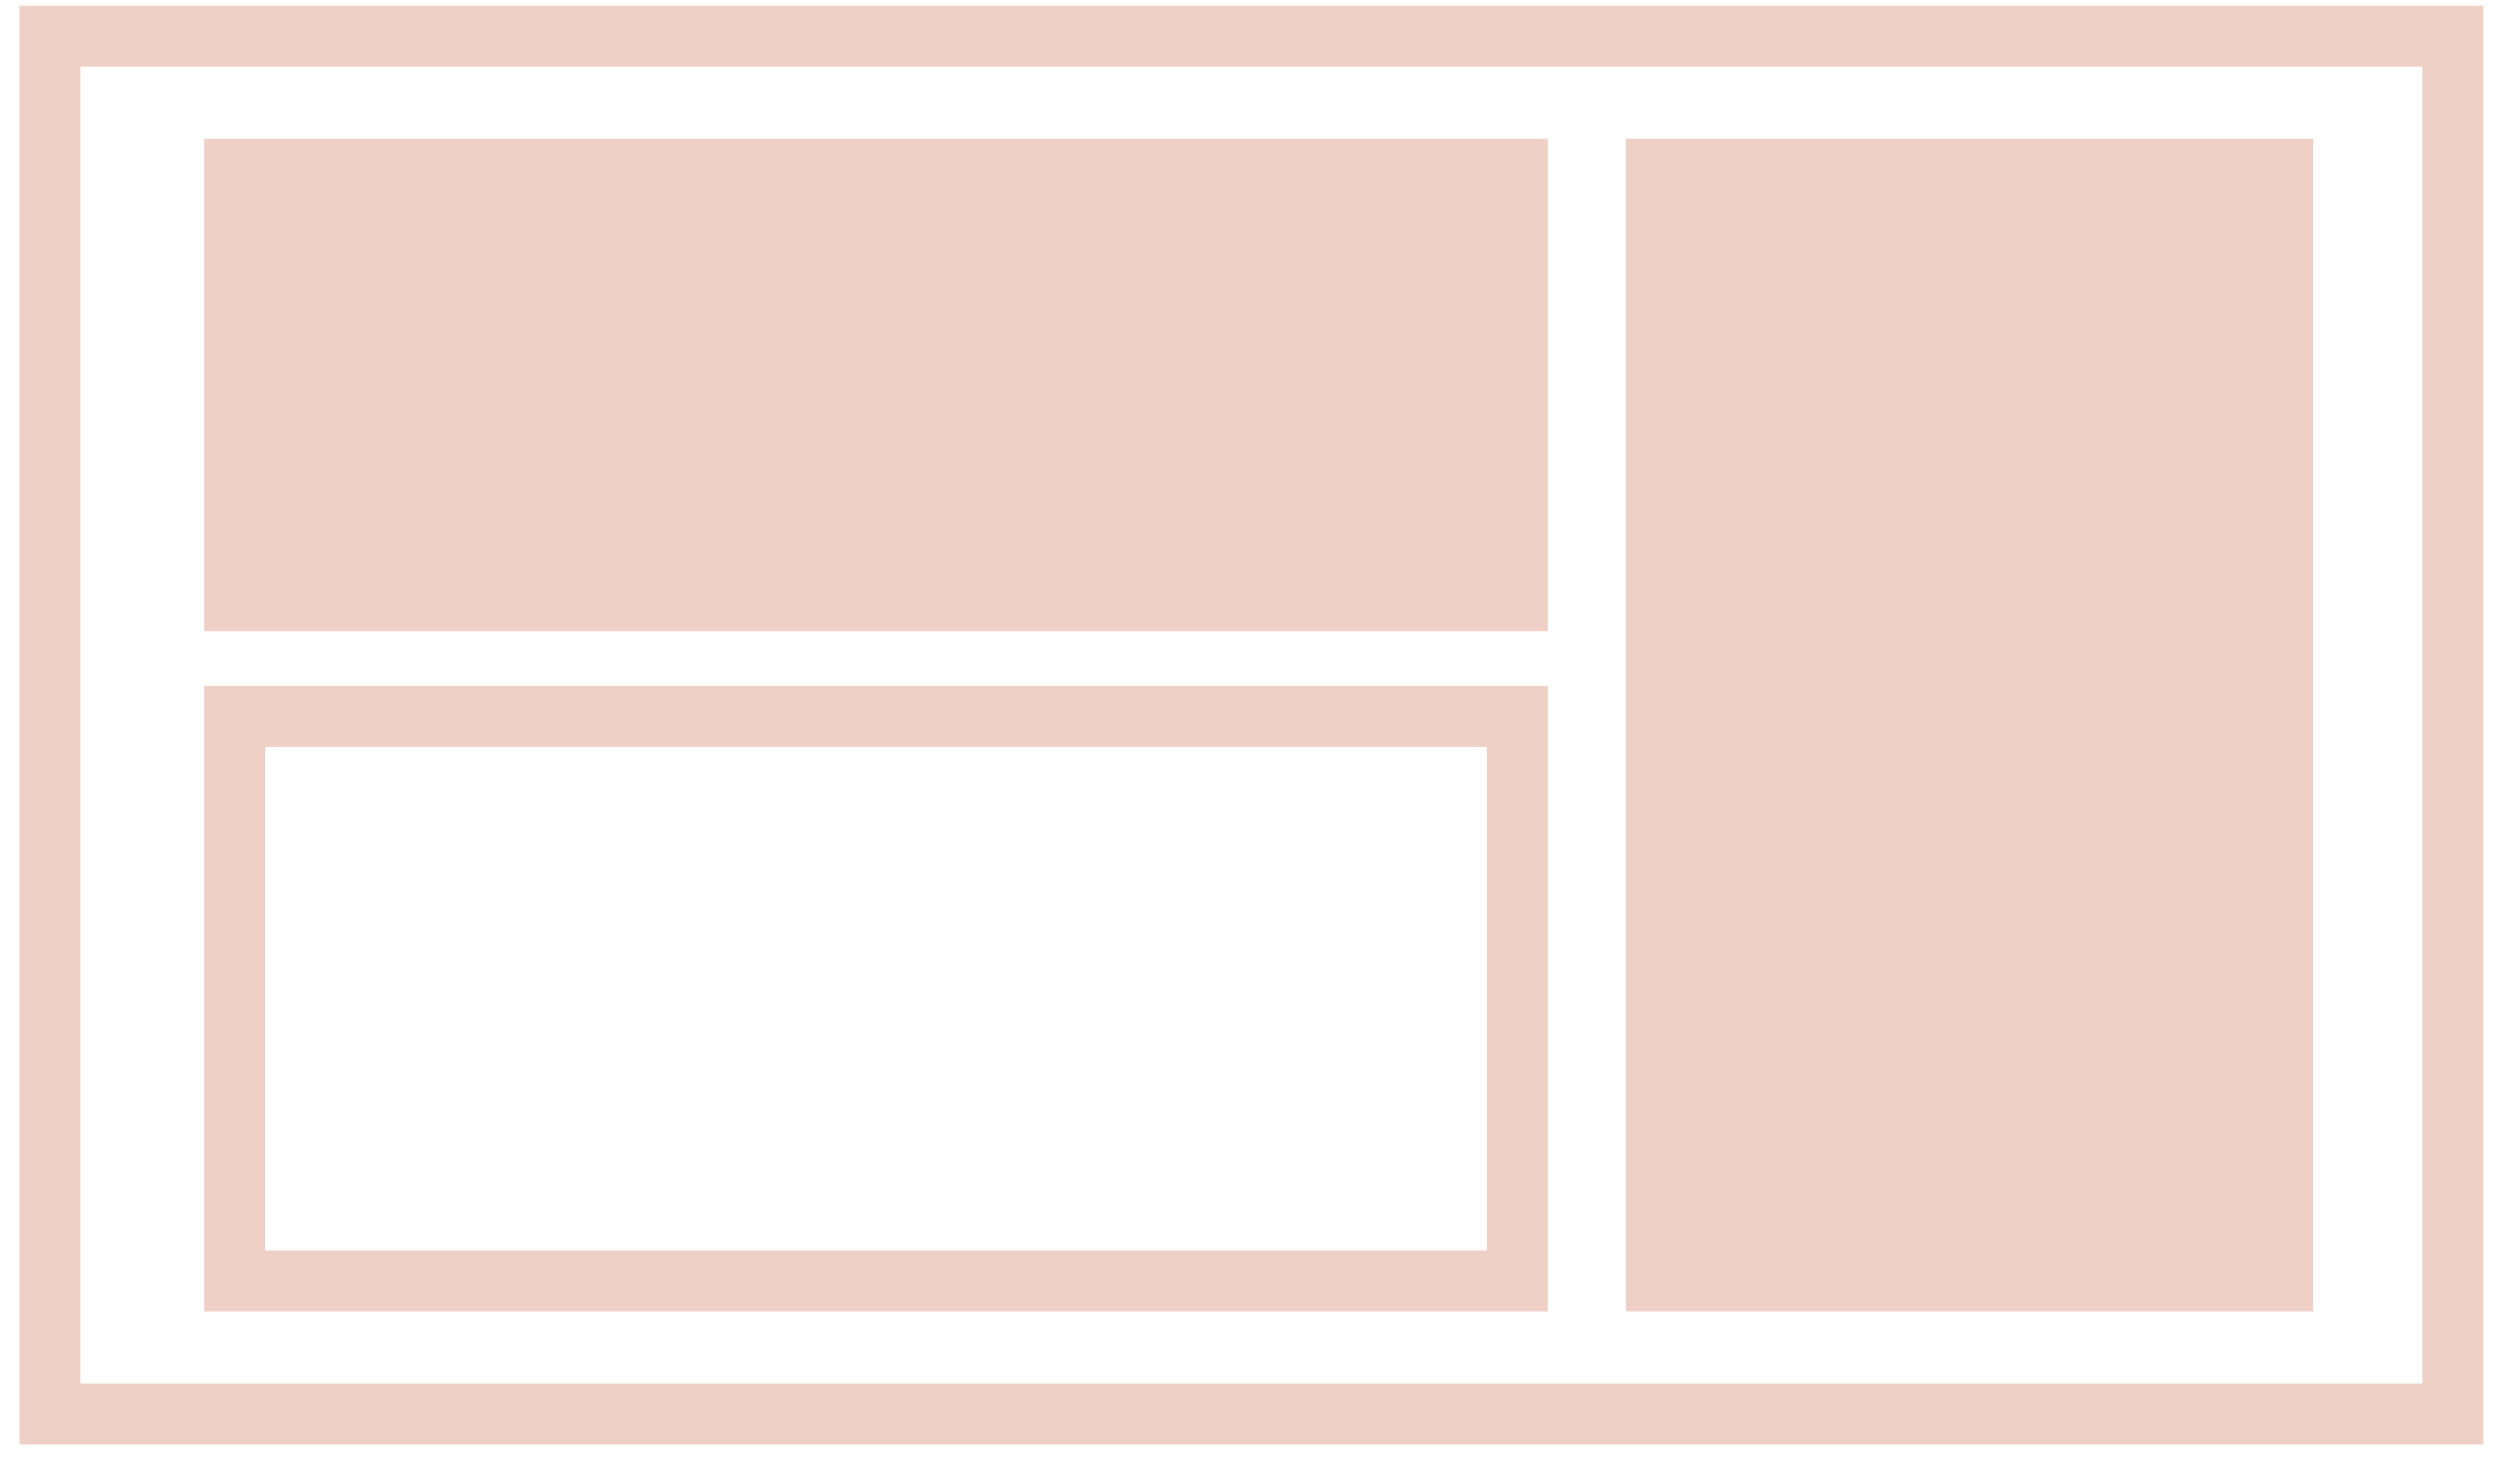
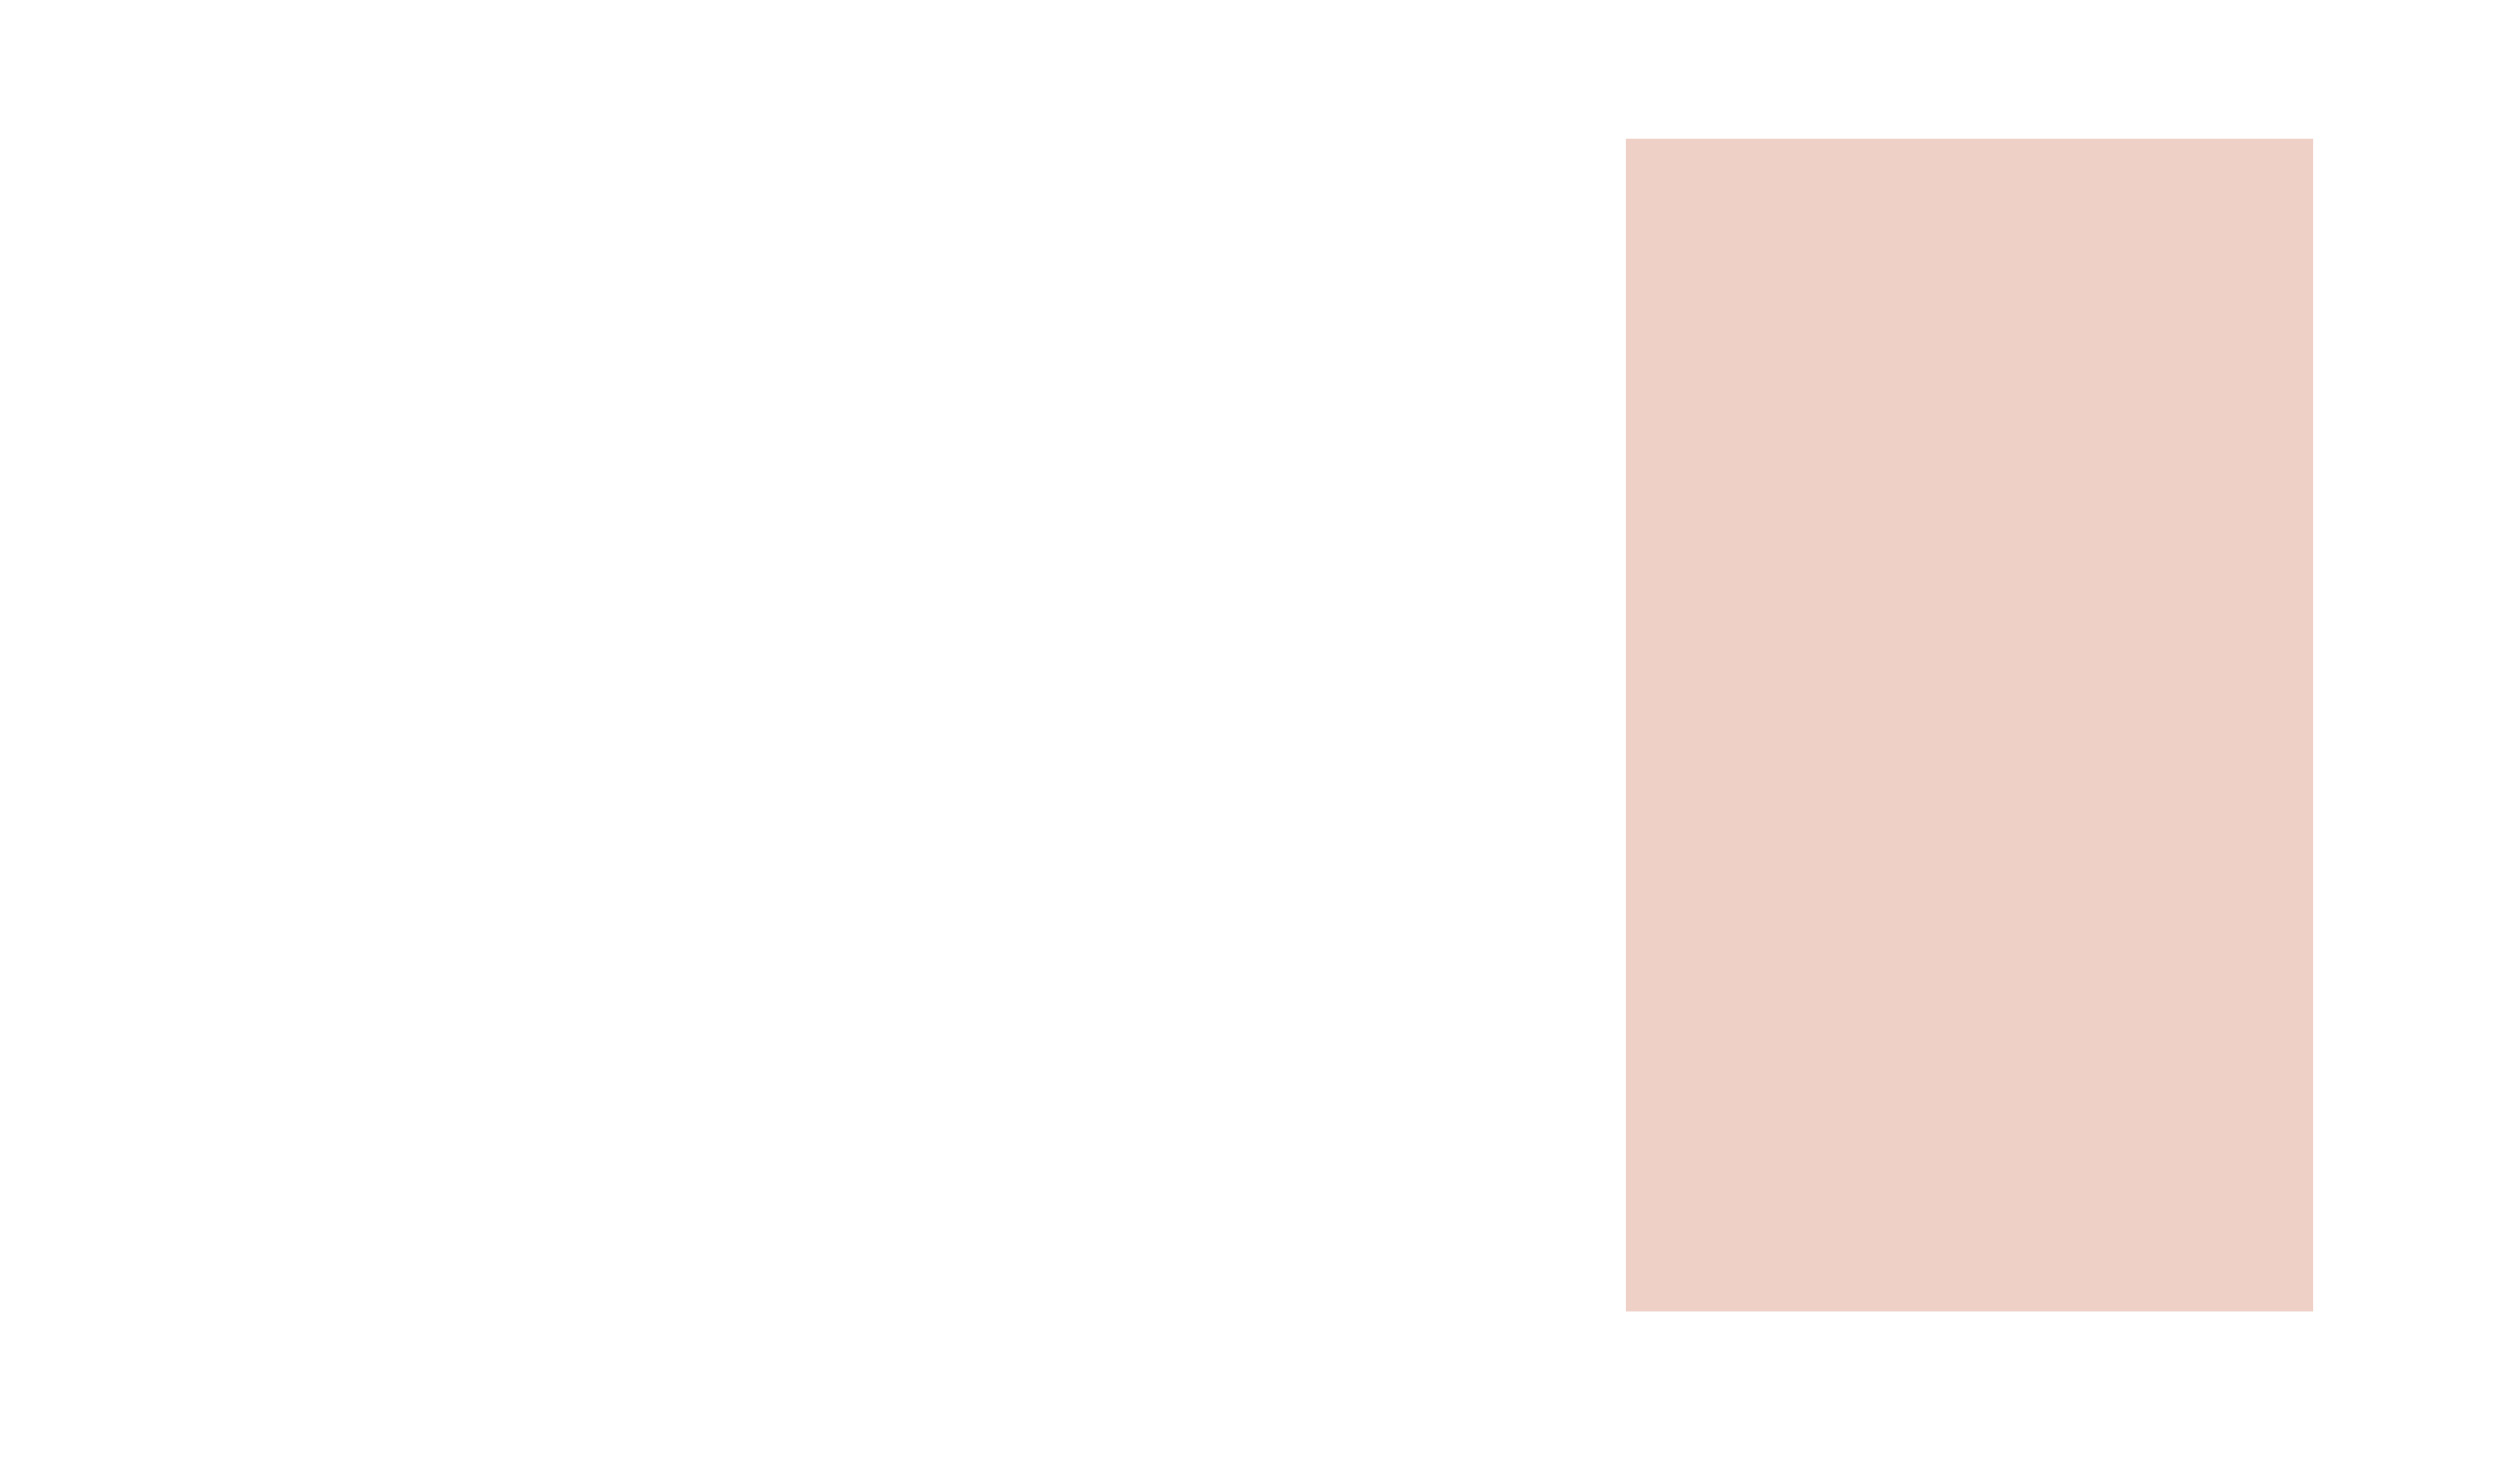
<svg xmlns="http://www.w3.org/2000/svg" width="82" height="48" viewBox="0 0 82 48" fill="none">
-   <rect x="1.638" y="1.188" width="78.815" height="45.192" stroke="#EED0C7" stroke-width="2" />
  <rect x="53.329" y="4.55" width="22.542" height="38.466" fill="#EED0C7" />
-   <rect x="6.697" y="4.55" width="44.072" height="16.155" fill="#EED0C7" />
-   <rect x="7.697" y="23.498" width="42.072" height="18.518" stroke="#EED0C7" stroke-width="2" />
</svg>